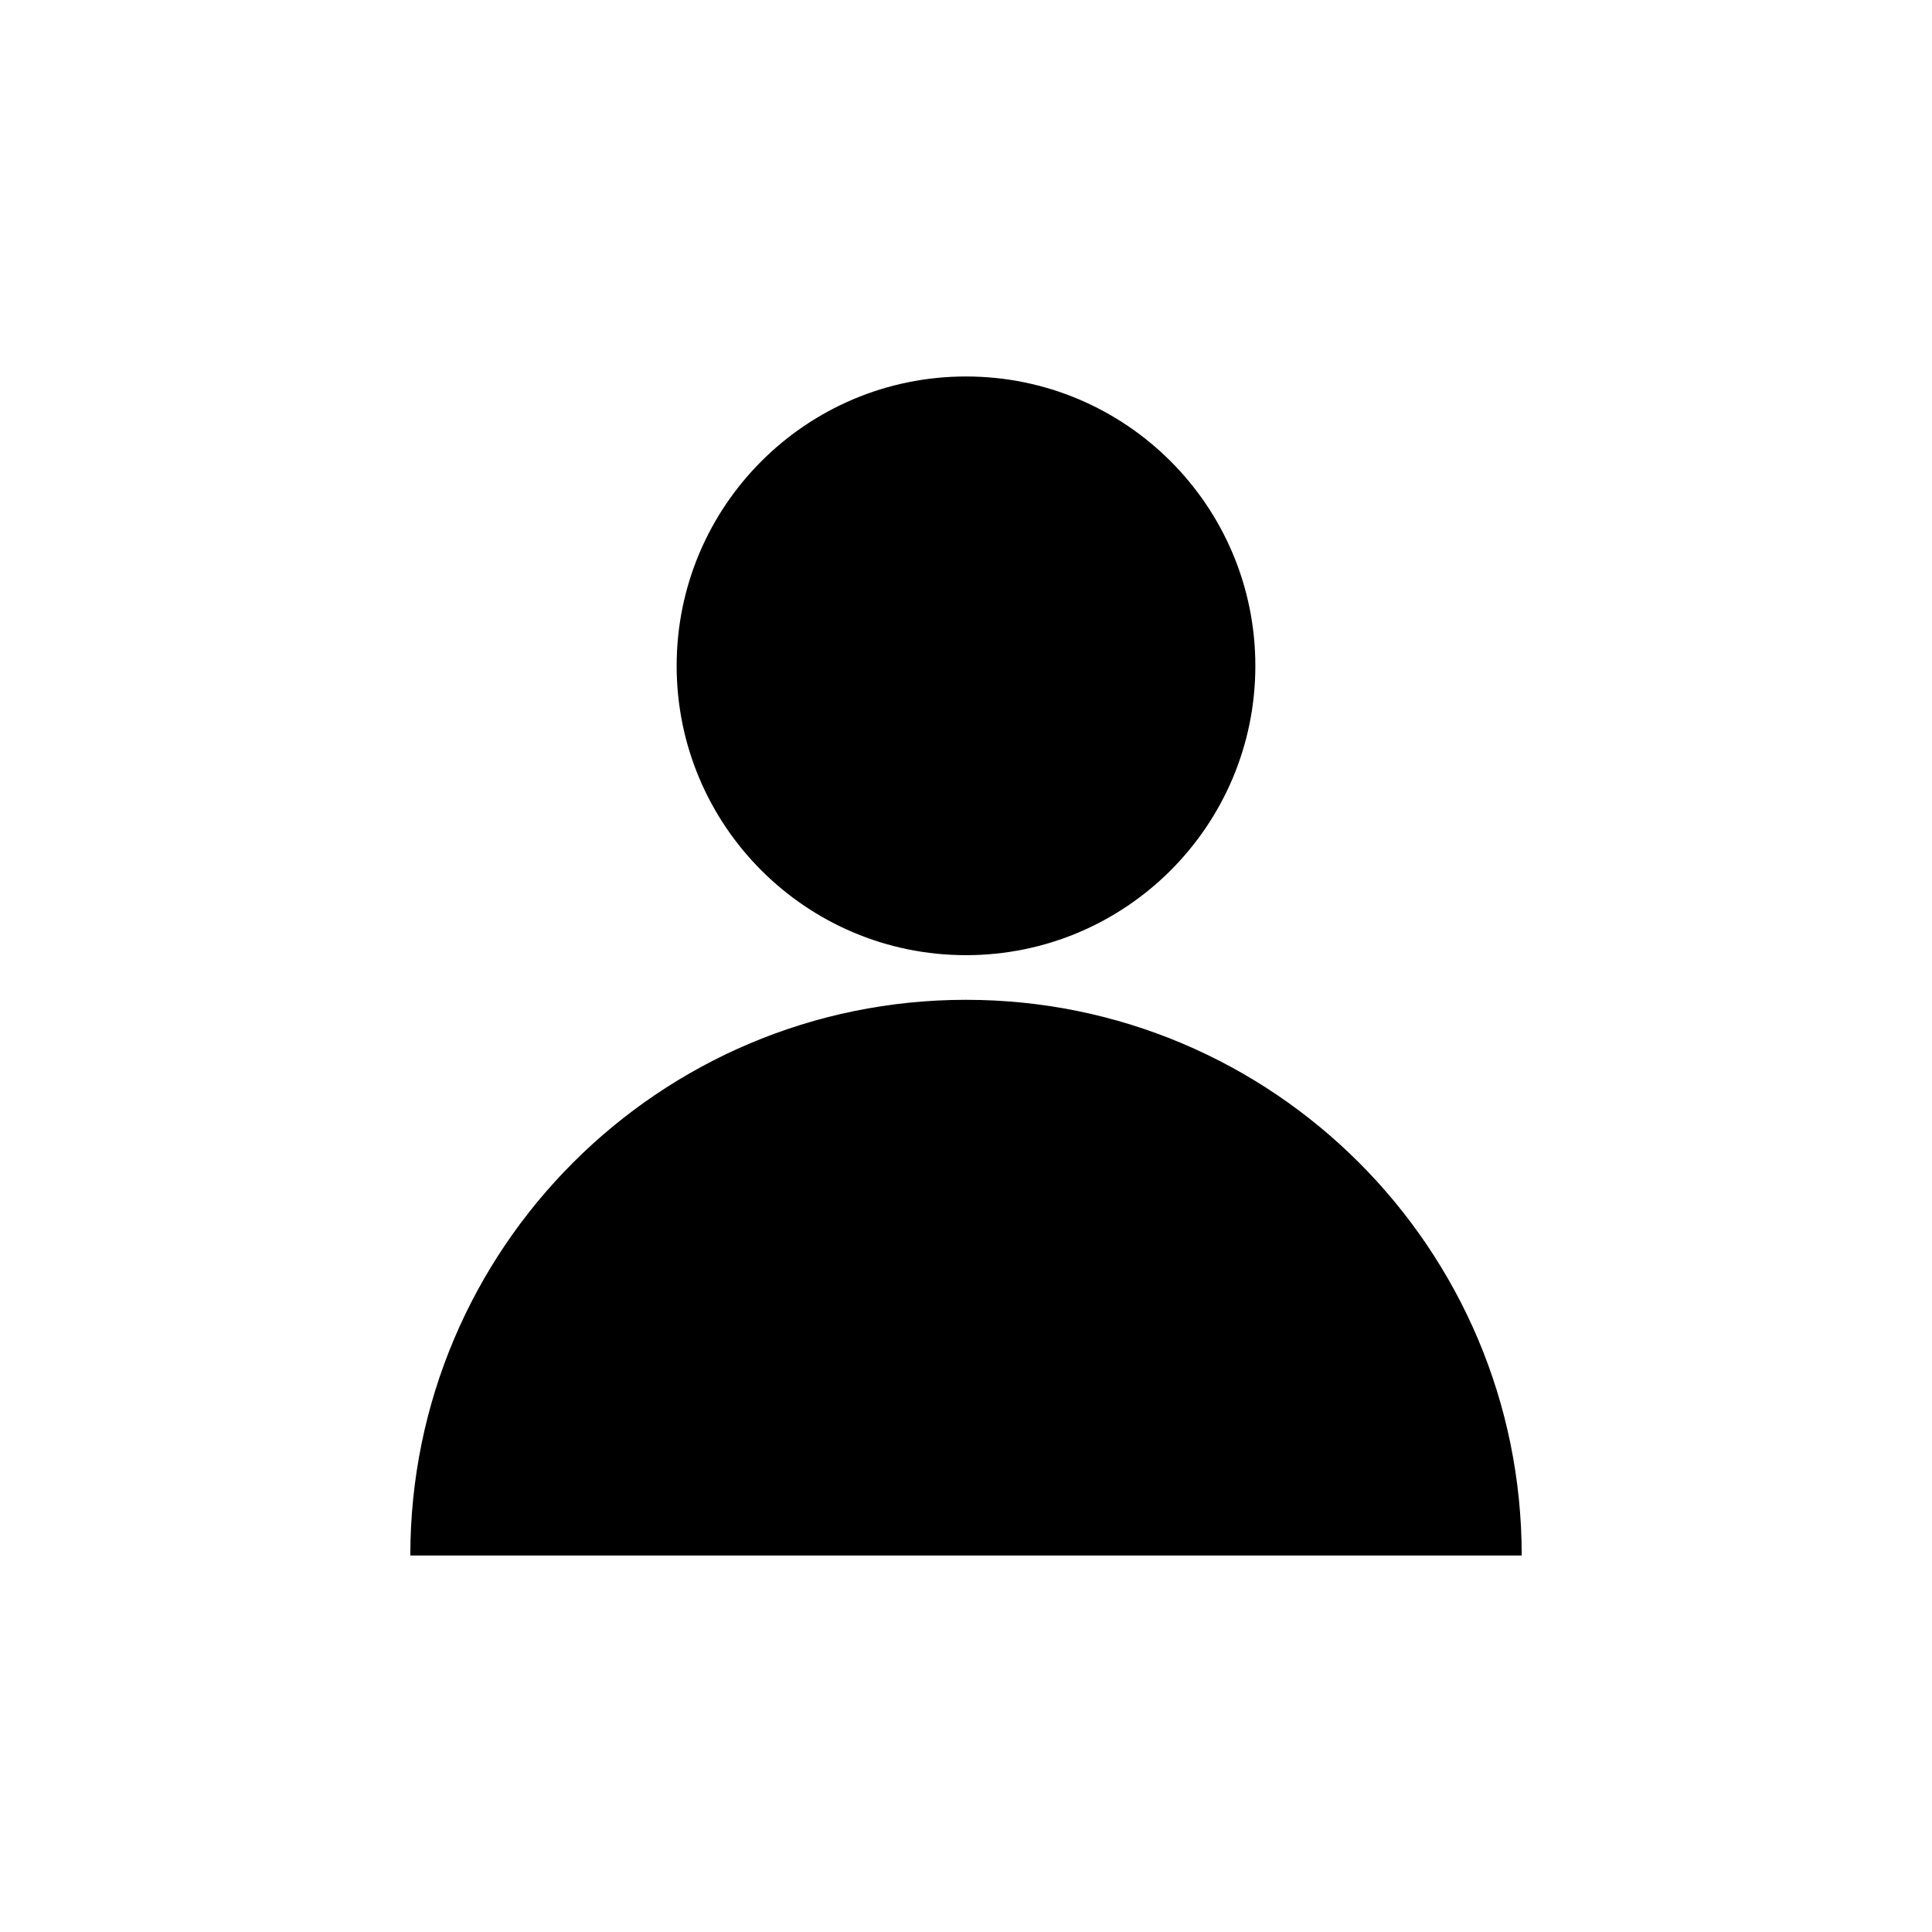
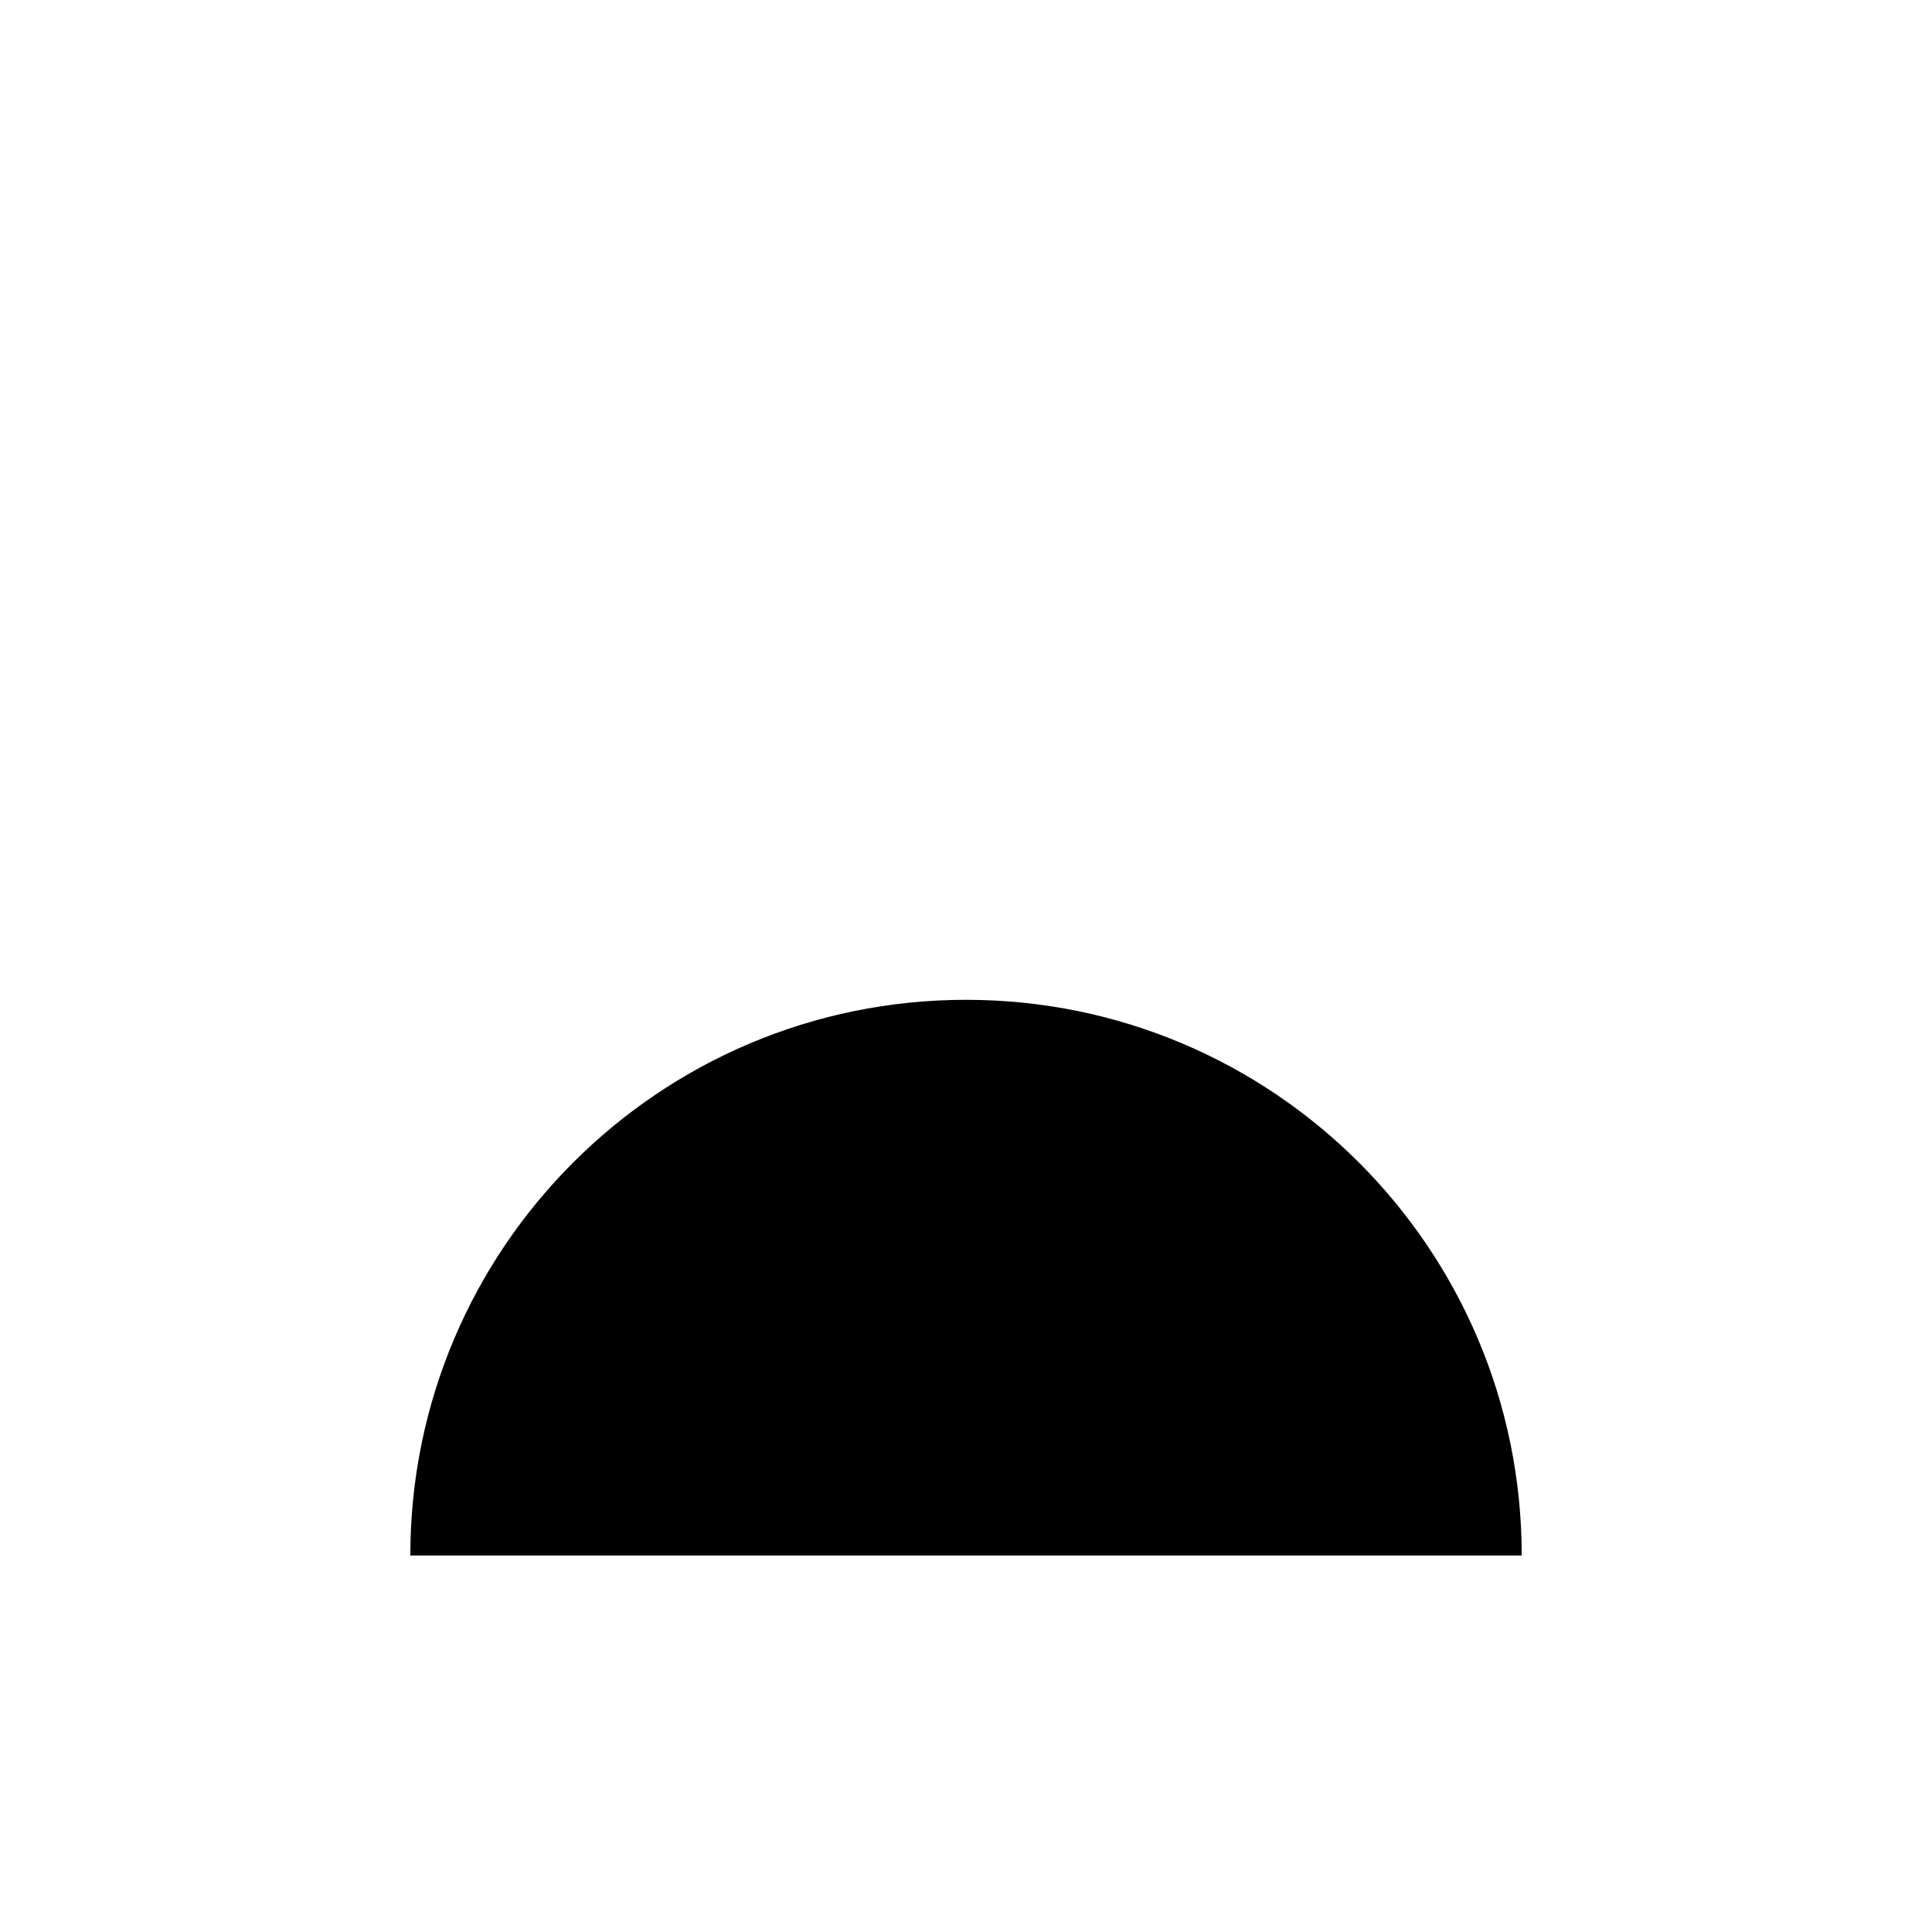
<svg xmlns="http://www.w3.org/2000/svg" fill="#000000" width="800px" height="800px" version="1.1" viewBox="144 144 512 512">
  <g>
-     <path d="m476.68 320.45c0 42.352-34.332 76.68-76.68 76.68-42.352 0-76.68-34.328-76.68-76.68 0-42.348 34.328-76.68 76.68-76.68 42.348 0 76.68 34.332 76.68 76.68" />
    <path d="m400 408.96c-81.316 0-147.26 65.949-147.26 147.26h294.53c-0.004-81.363-65.953-147.26-147.27-147.26z" />
  </g>
</svg>